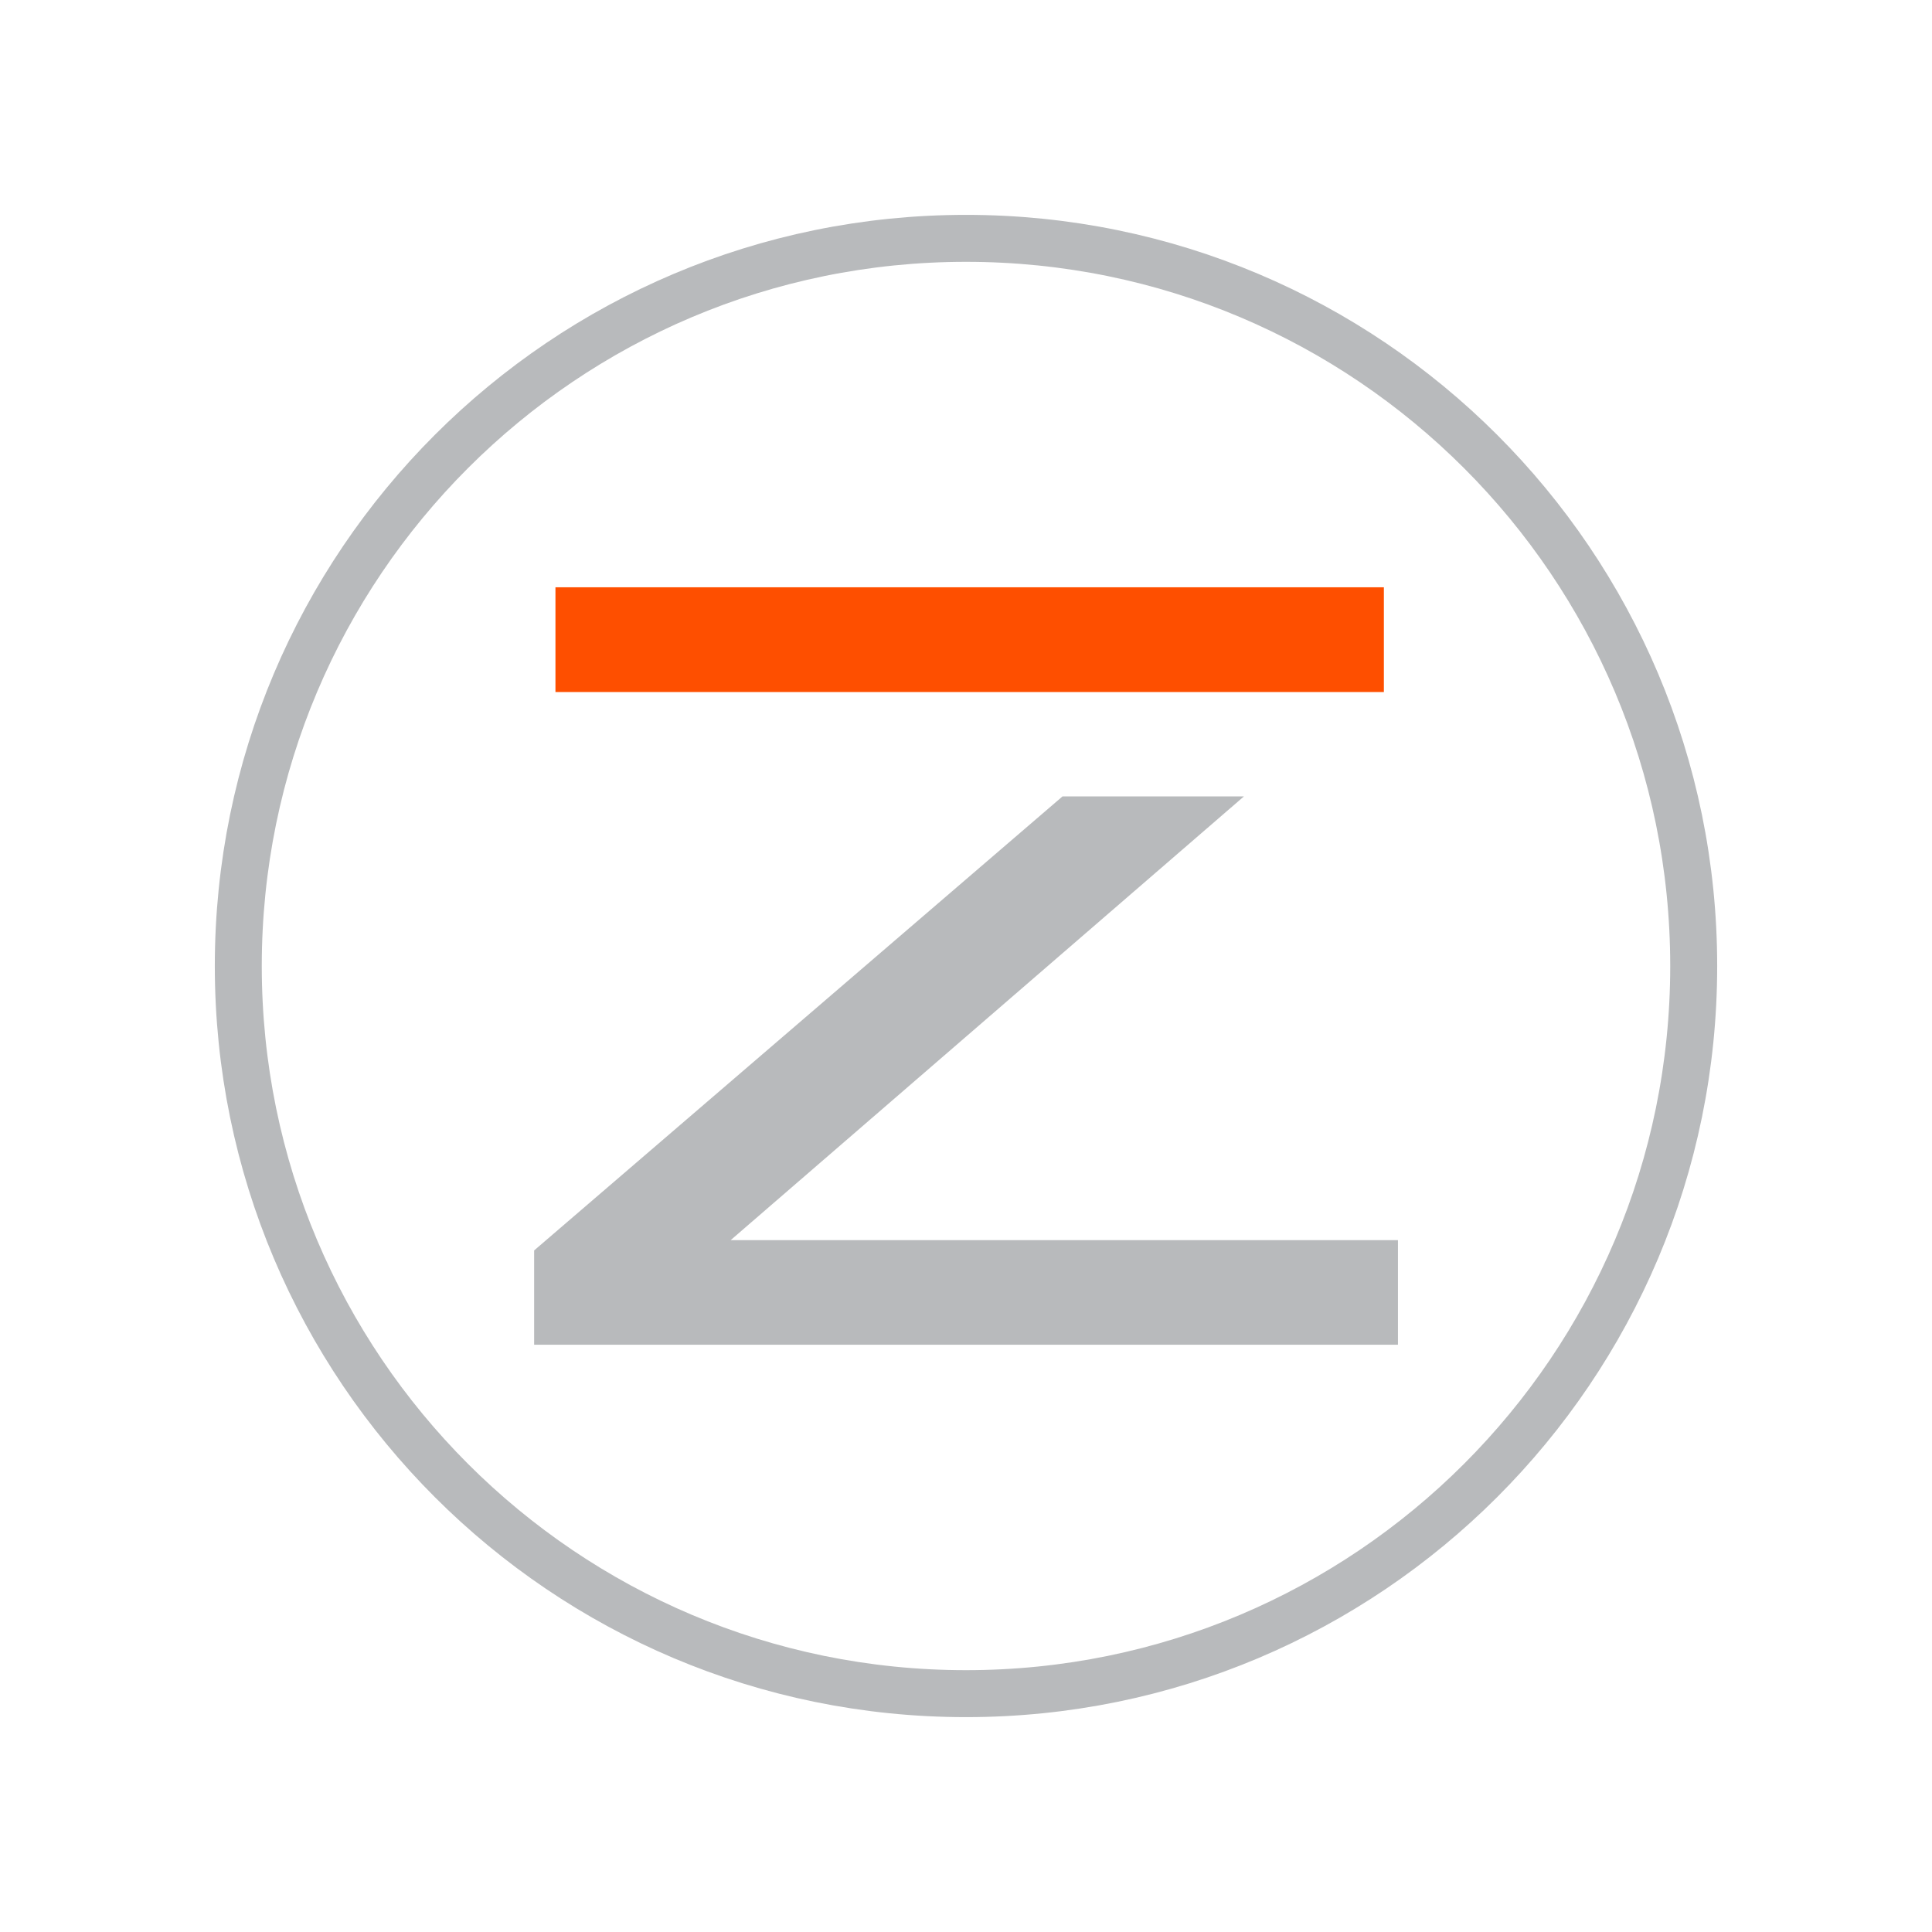
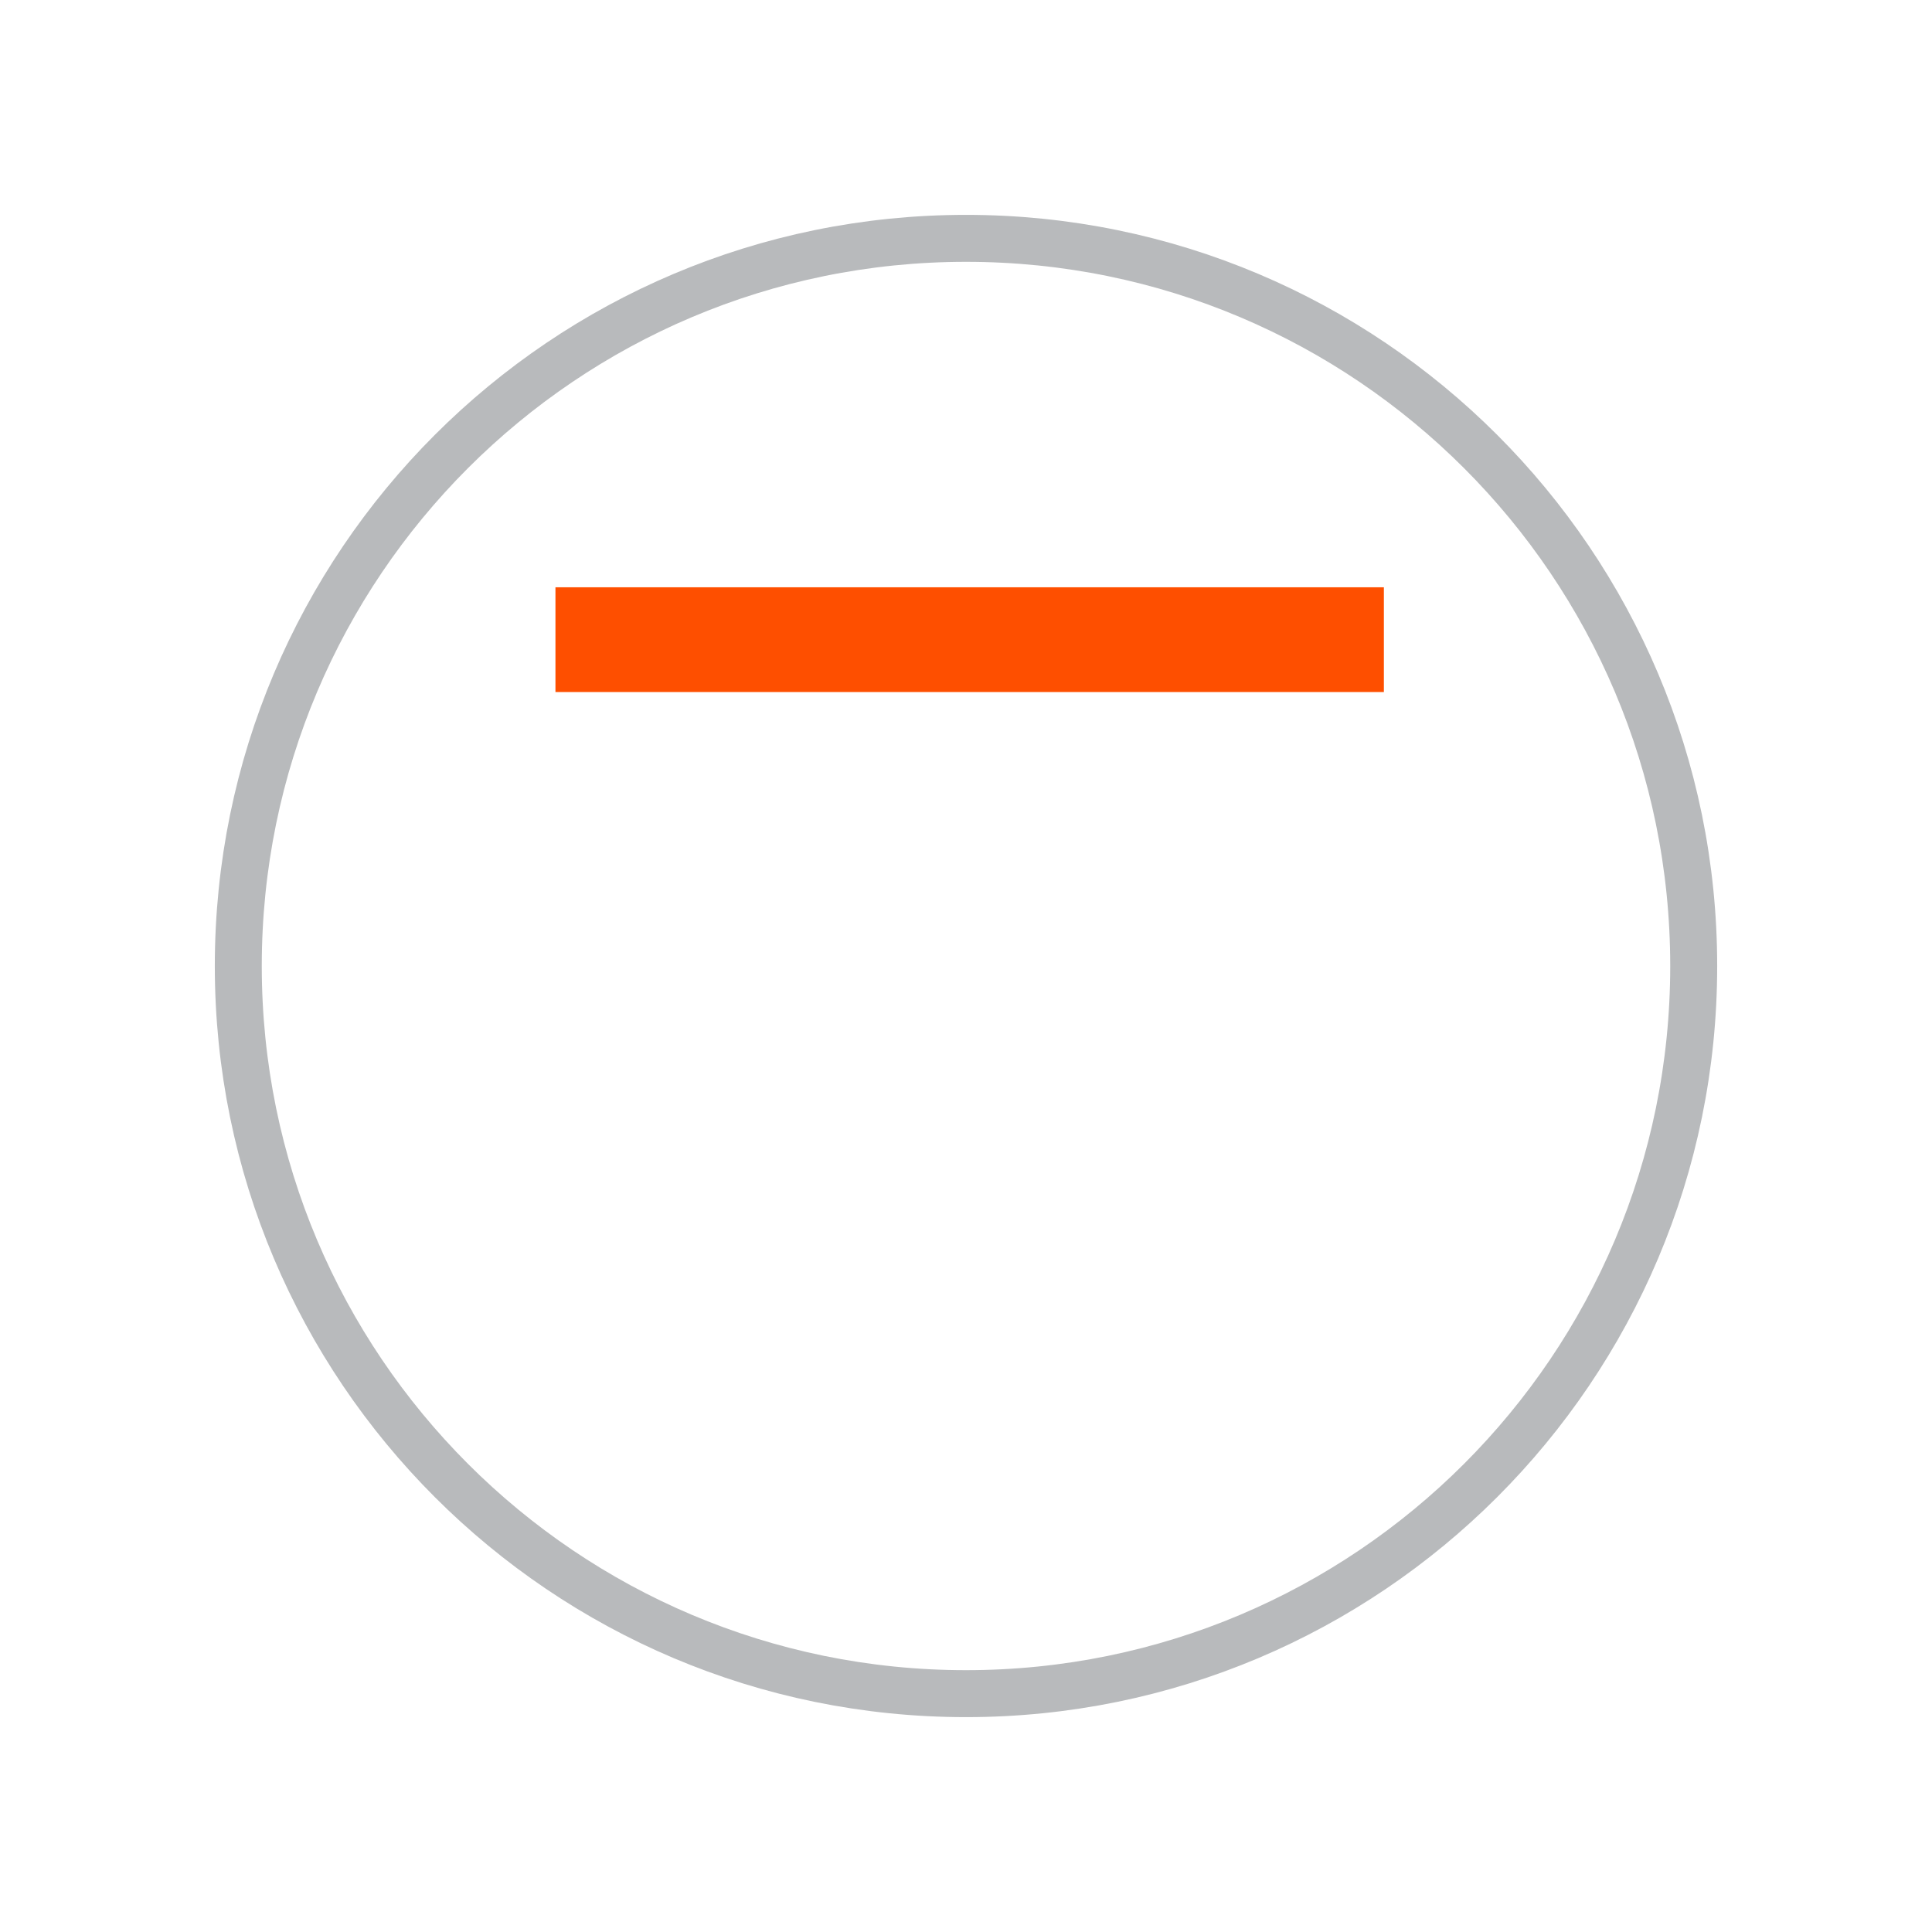
<svg xmlns="http://www.w3.org/2000/svg" version="1.1" id="Logo" x="0px" y="0px" width="144px" height="144px" viewBox="0 0 144 144" enable-background="new 0 0 144 144" xml:space="preserve">
-   <path fill="none" stroke="#B8BABC" stroke-width="3.5" stroke-miterlimit="10" d="M126.239,72.001  c0,29.955-24.286,54.234-54.239,54.234s-54.239-24.279-54.239-54.234c0-29.957,24.286-54.236,54.239-54.236  S126.239,42.044,126.239,72.001z" />
+   <path fill="none" stroke="#B8BABC" stroke-width="3.5" stroke-miterlimit="10" d="M126.239,72.001  c0,29.955-24.286,54.234-54.239,54.234s-54.239-24.279-54.239-54.234c0-29.957,24.286-54.236,54.239-54.236  S126.239,42.044,126.239,72.001" />
  <rect x="41.4" y="43.773" fill="#FE4F00" width="61.746" height="7.807" />
-   <polygon fill="#B8BABC" points="54.461,92.431 92.716,59.359 79.194,59.359 39.812,93.2 39.812,100.229 104.195,100.229   104.195,92.431 " />
</svg>